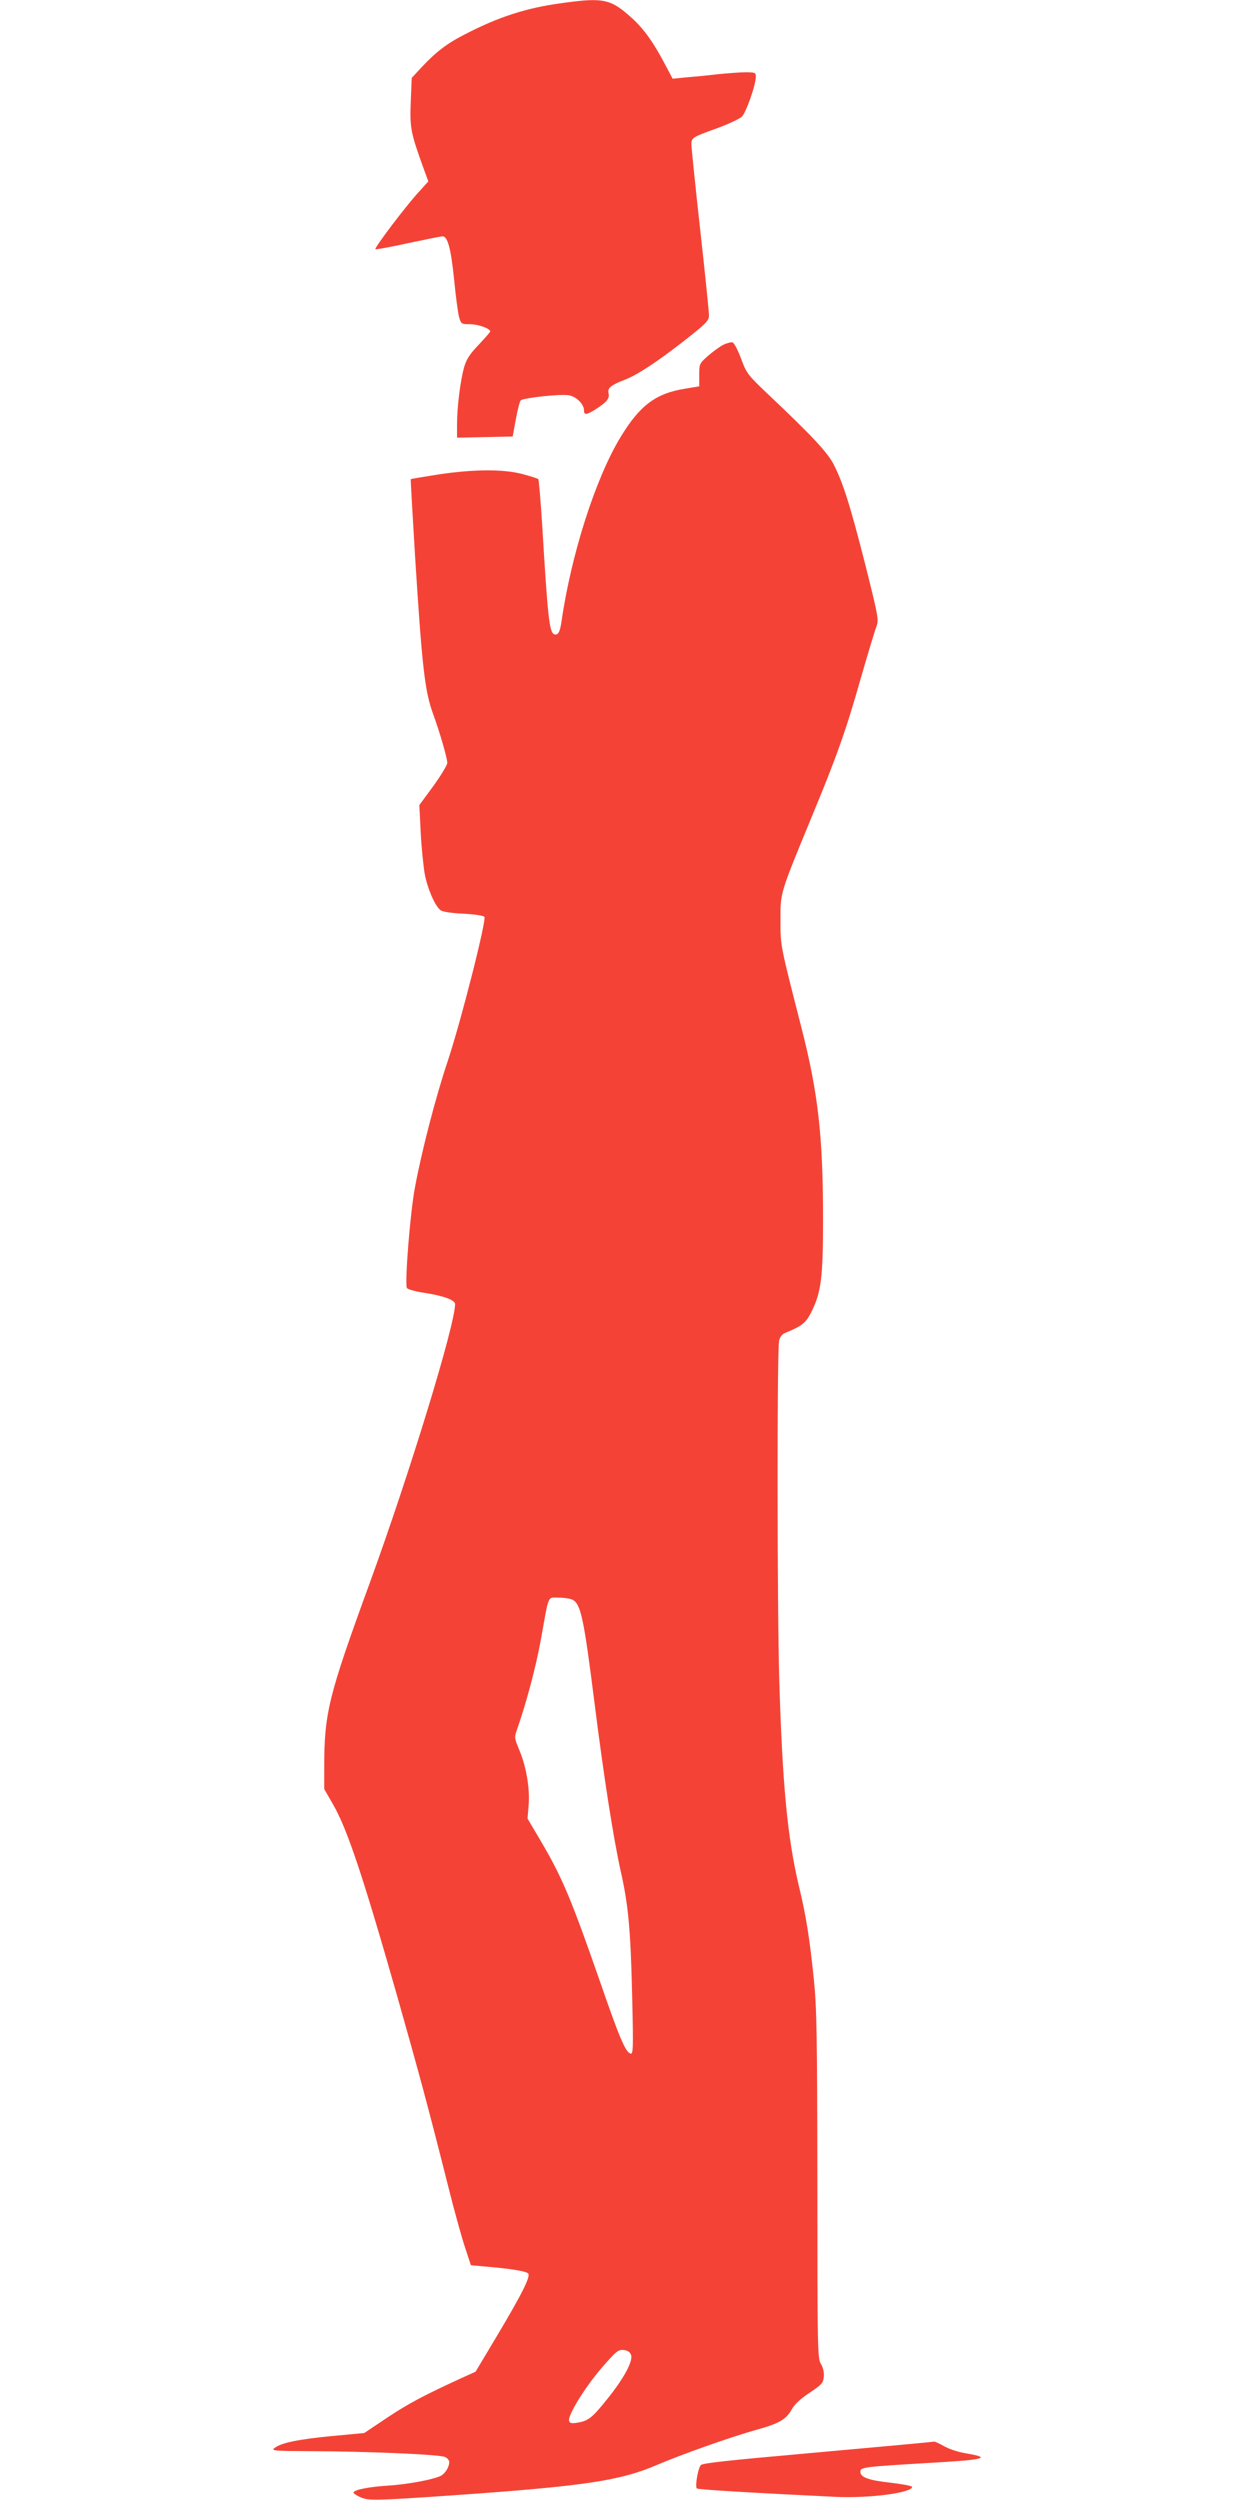
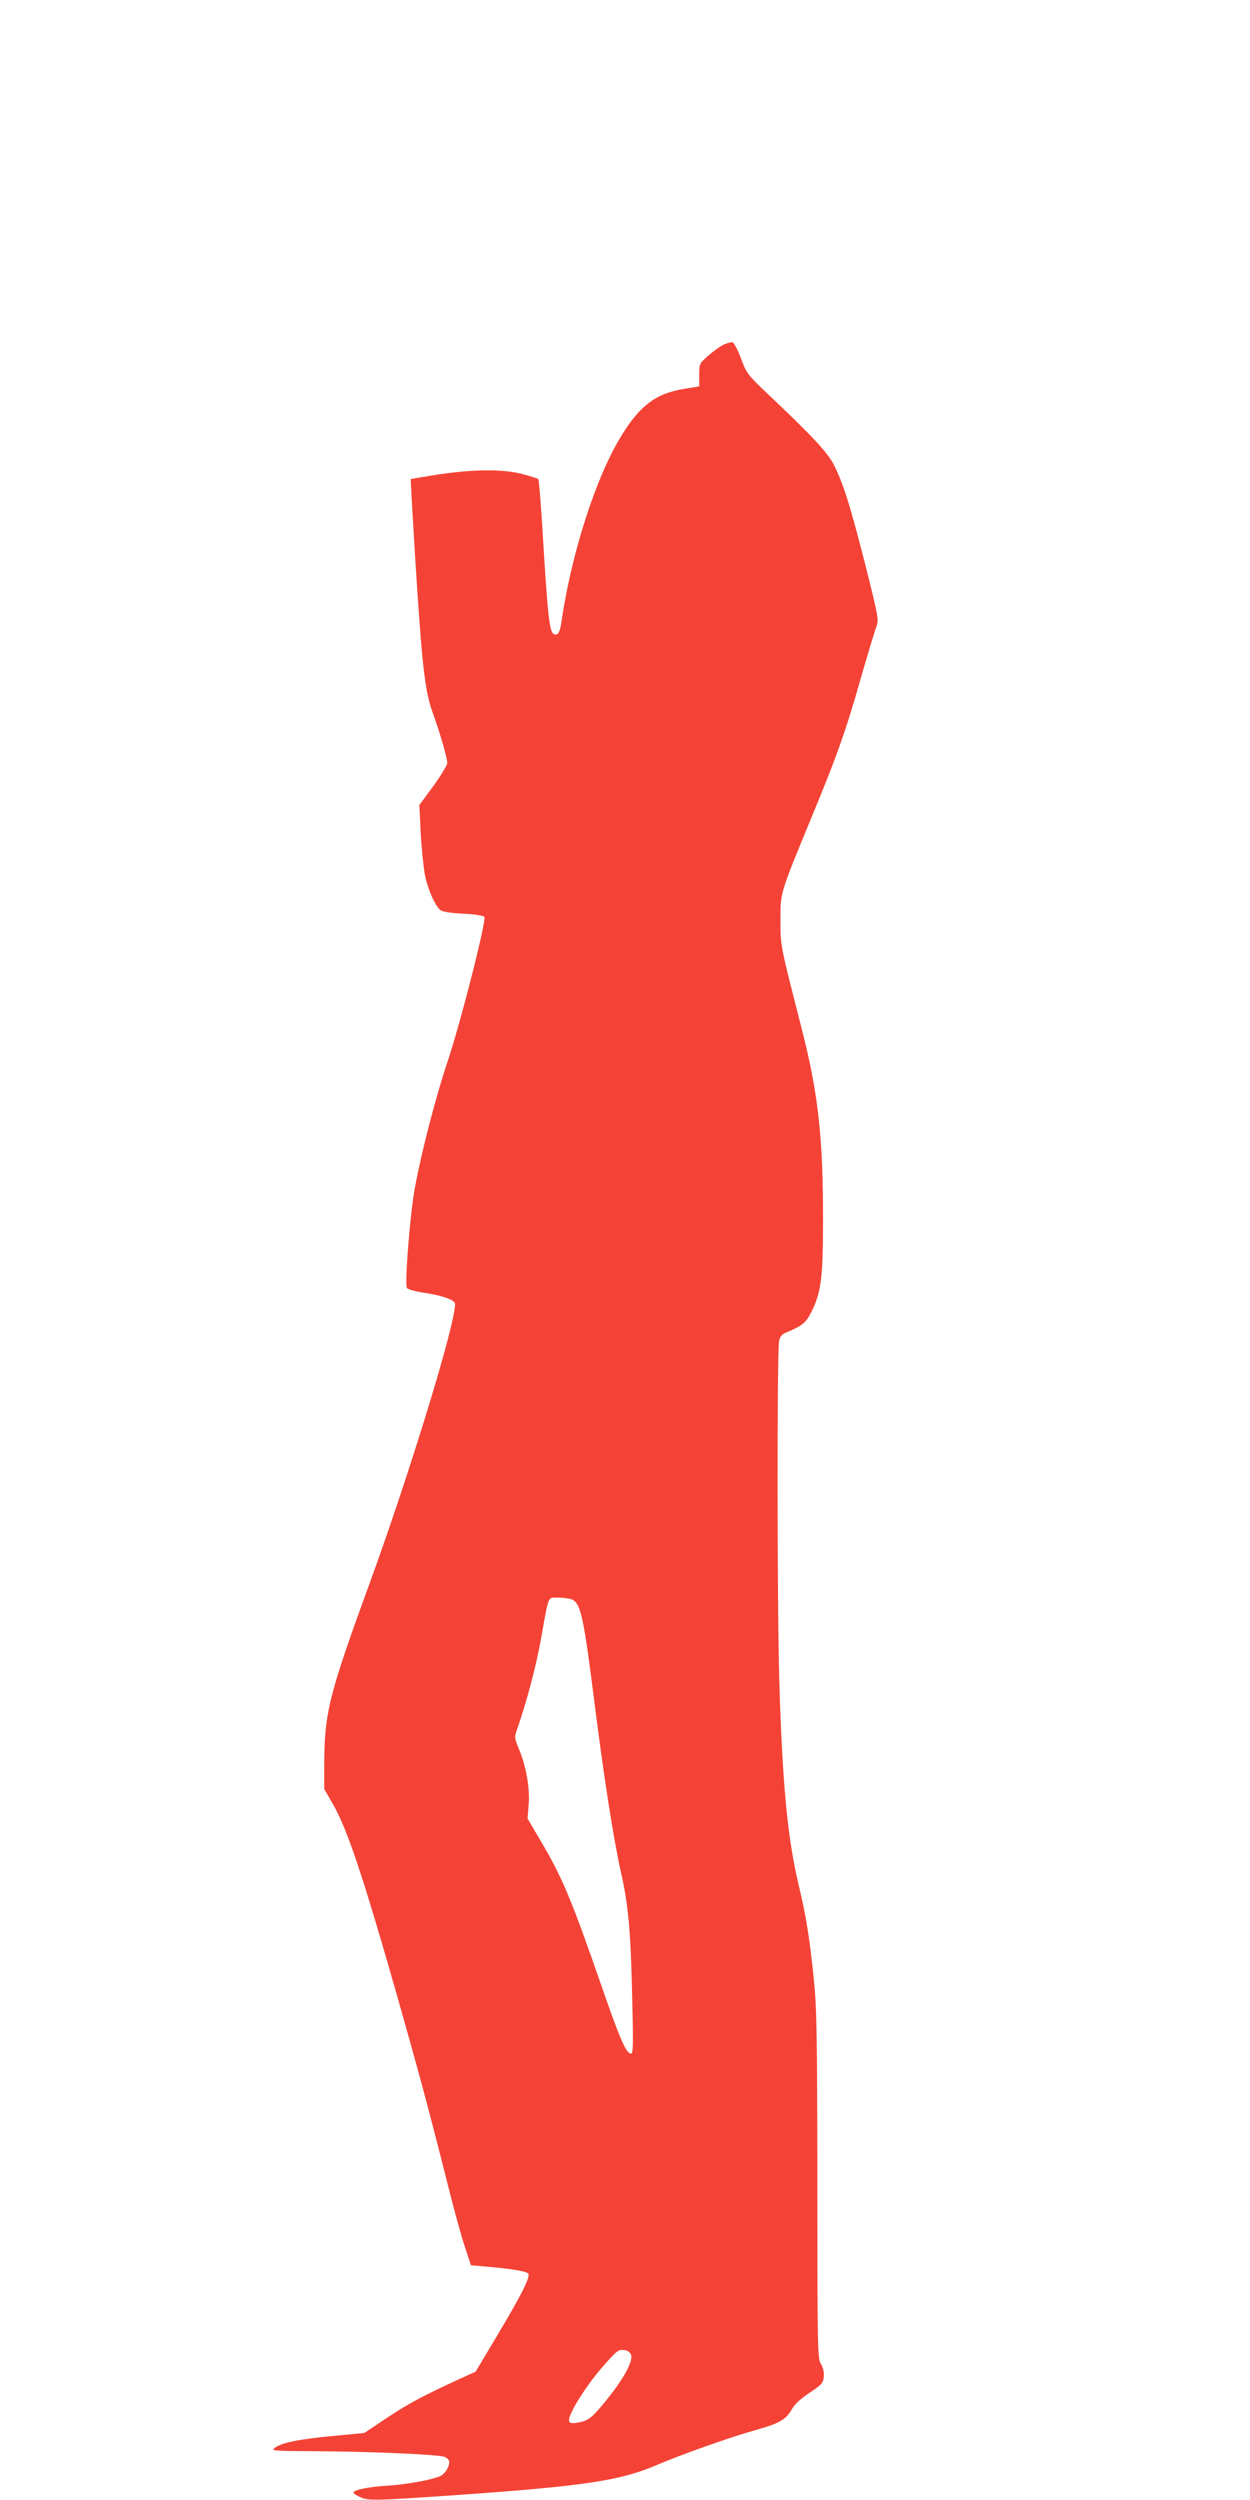
<svg xmlns="http://www.w3.org/2000/svg" version="1.0" width="640pt" height="1280pt" viewBox="0 0 640 1280" preserveAspectRatio="xMidYMid meet">
  <g transform="translate(0,1280) scale(0.1,-0.1)" fill="#f44336" stroke="none">
-     <path d="M2876 12784 c-180 -24 -325 -71 -496 -160 -93 -47 -149 -91 -224 -171 l-48 -52 -5 -123 c-5 -132 0 -158 62 -330 l28 -77 -49 -54 c-67 -73 -228 -286 -222 -293 3 -2 78 11 167 31 90 19 169 35 177 35 26 0 43 -63 59 -221 8 -85 20 -171 25 -191 11 -37 12 -38 56 -38 42 0 104 -22 104 -37 0 -3 -27 -34 -59 -68 -46 -48 -63 -74 -75 -116 -19 -68 -36 -203 -36 -292 l0 -68 142 3 143 3 16 88 c9 48 20 92 25 97 14 13 206 34 247 26 39 -7 77 -46 77 -77 0 -25 13 -24 59 5 58 37 73 56 67 82 -7 27 11 42 84 70 64 25 166 92 308 203 109 86 122 99 122 127 0 17 -20 214 -45 438 -25 225 -45 421 -45 437 0 34 5 37 136 84 54 20 109 46 122 57 22 22 72 163 72 206 0 20 -5 22 -52 22 -29 0 -93 -5 -143 -10 -49 -6 -122 -13 -160 -16 l-71 -7 -34 64 c-63 121 -112 189 -173 245 -110 100 -146 108 -361 78z" />
    <path d="M3702 11034 c-17 -9 -52 -34 -77 -56 -44 -39 -45 -41 -45 -98 l0 -58 -72 -12 c-151 -24 -233 -86 -332 -250 -127 -210 -251 -597 -301 -941 -8 -56 -18 -74 -38 -66 -24 9 -33 89 -61 560 -8 126 -17 231 -20 234 -2 3 -38 14 -78 25 -98 27 -252 26 -432 -1 -77 -12 -141 -23 -143 -24 -1 -2 9 -178 22 -393 36 -571 50 -692 92 -808 35 -96 73 -227 73 -252 0 -11 -32 -64 -71 -118 l-72 -98 7 -141 c4 -78 14 -174 21 -214 14 -73 51 -159 80 -183 10 -8 53 -15 115 -18 59 -3 104 -10 110 -16 12 -16 -120 -536 -189 -743 -61 -182 -132 -457 -166 -640 -25 -130 -53 -487 -42 -517 3 -7 41 -18 88 -25 98 -15 159 -37 159 -58 0 -107 -234 -871 -437 -1428 -212 -581 -233 -665 -233 -945 l0 -110 45 -78 c73 -127 152 -363 330 -987 112 -396 152 -542 260 -970 30 -121 69 -261 86 -312 l30 -91 77 -7 c120 -10 204 -23 216 -35 14 -14 -29 -101 -162 -324 l-107 -179 -75 -34 c-189 -87 -267 -128 -377 -201 l-118 -79 -170 -16 c-172 -17 -254 -34 -290 -61 -18 -14 0 -15 180 -16 299 -1 670 -17 694 -30 12 -6 21 -17 21 -25 0 -28 -23 -64 -49 -74 -46 -19 -169 -41 -259 -47 -102 -6 -182 -22 -182 -36 0 -5 17 -16 38 -25 41 -17 79 -16 472 11 671 47 854 74 1045 156 126 54 381 144 510 180 113 31 150 53 177 101 15 28 46 57 93 88 63 42 70 50 73 83 2 23 -4 47 -15 65 -17 26 -18 76 -18 913 -1 766 -3 908 -18 1055 -22 214 -40 327 -77 480 -58 245 -84 515 -100 1050 -11 365 -12 1690 -1 1740 4 19 15 34 30 40 88 36 106 51 134 105 52 104 61 177 61 480 0 423 -25 644 -111 980 -108 423 -107 414 -107 550 0 143 -3 132 161 530 125 301 176 444 249 703 37 128 73 248 81 268 13 35 11 48 -57 319 -77 303 -114 420 -163 515 -33 62 -115 149 -333 355 -106 101 -112 108 -140 185 -17 45 -36 81 -44 82 -8 2 -30 -4 -48 -13z m-770 -6425 c42 -23 57 -92 113 -537 47 -373 96 -686 133 -852 40 -177 51 -305 59 -653 6 -263 5 -287 -10 -281 -25 9 -57 85 -150 354 -151 434 -197 546 -310 737 l-66 112 6 73 c6 85 -13 197 -51 285 -22 53 -23 59 -9 97 49 141 97 321 123 465 42 234 32 211 91 211 28 0 59 -5 71 -11z m299 -3866 c11 -31 -35 -118 -121 -225 -77 -96 -97 -113 -153 -122 -29 -5 -39 -3 -43 8 -10 26 82 175 168 274 72 83 84 93 111 90 20 -2 32 -10 38 -25z" />
-     <path d="M4575 279 c-110 -10 -328 -30 -485 -44 -361 -32 -485 -46 -500 -55 -15 -9 -33 -111 -22 -121 6 -6 299 -23 711 -43 173 -8 391 21 391 51 0 5 -48 14 -106 21 -118 13 -159 28 -159 57 0 23 17 25 355 45 287 16 322 26 180 50 -36 6 -84 22 -107 36 -23 13 -45 23 -50 23 -4 -1 -98 -10 -208 -20z" />
  </g>
</svg>